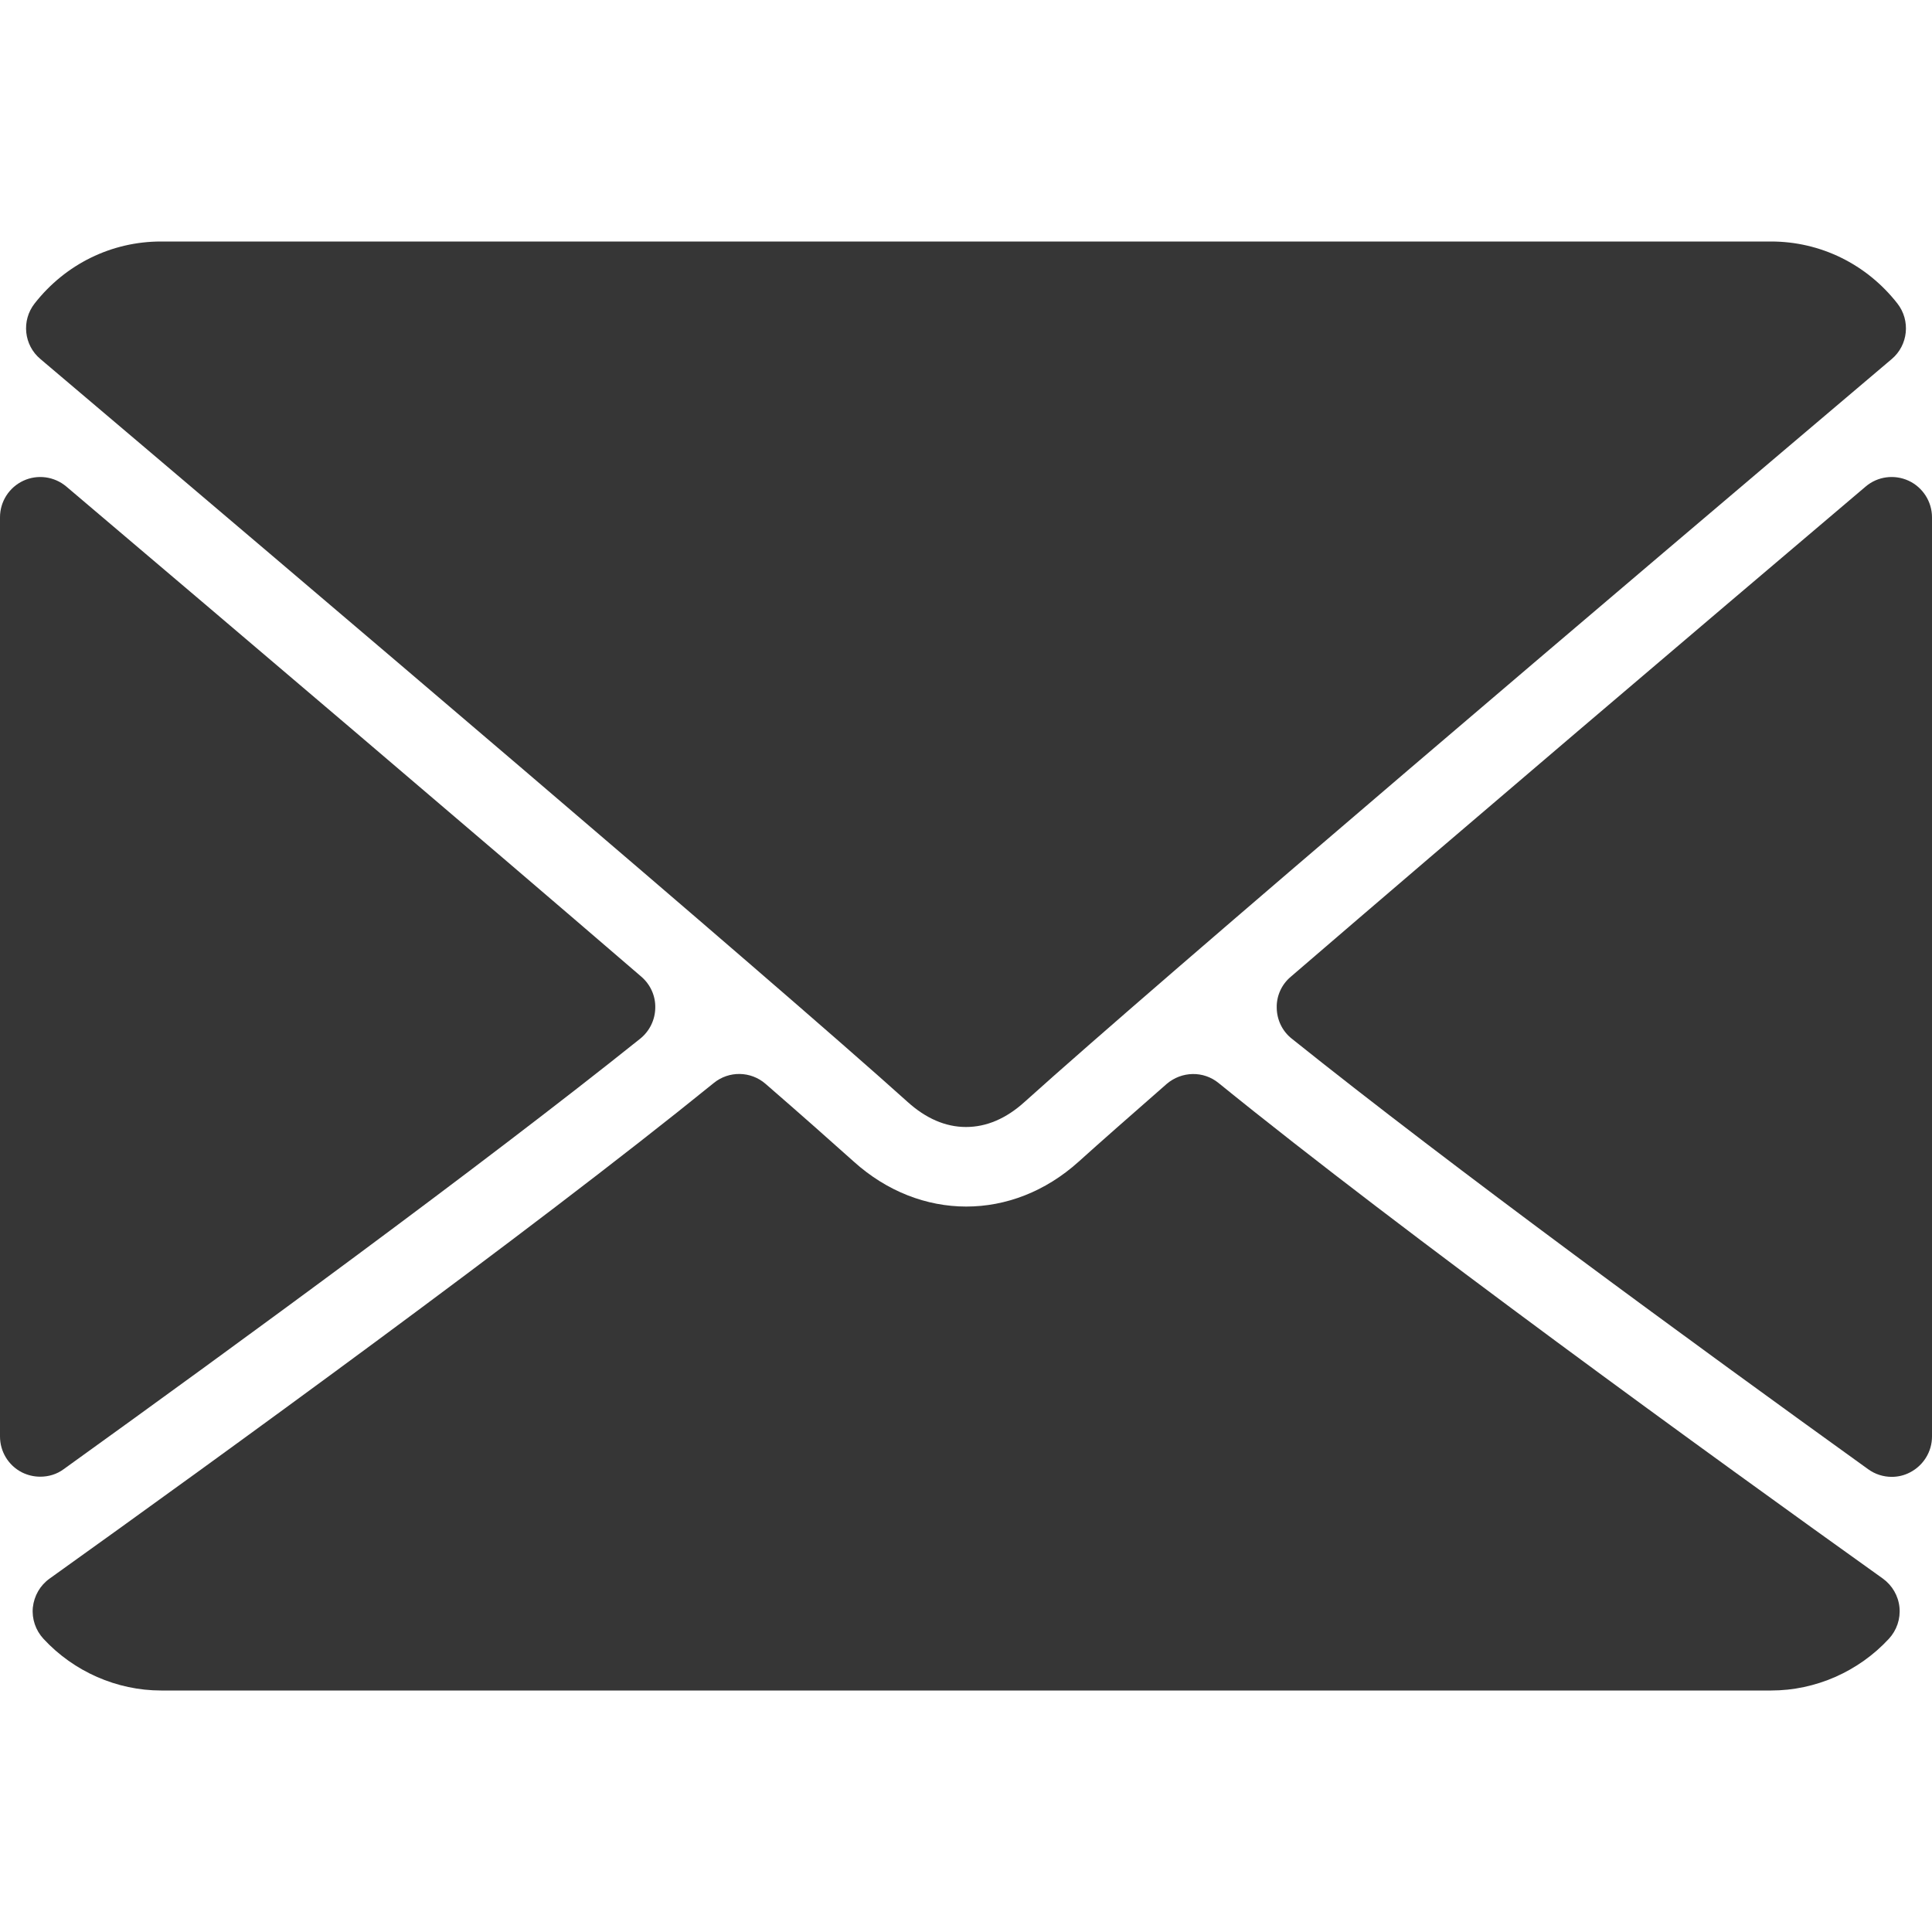
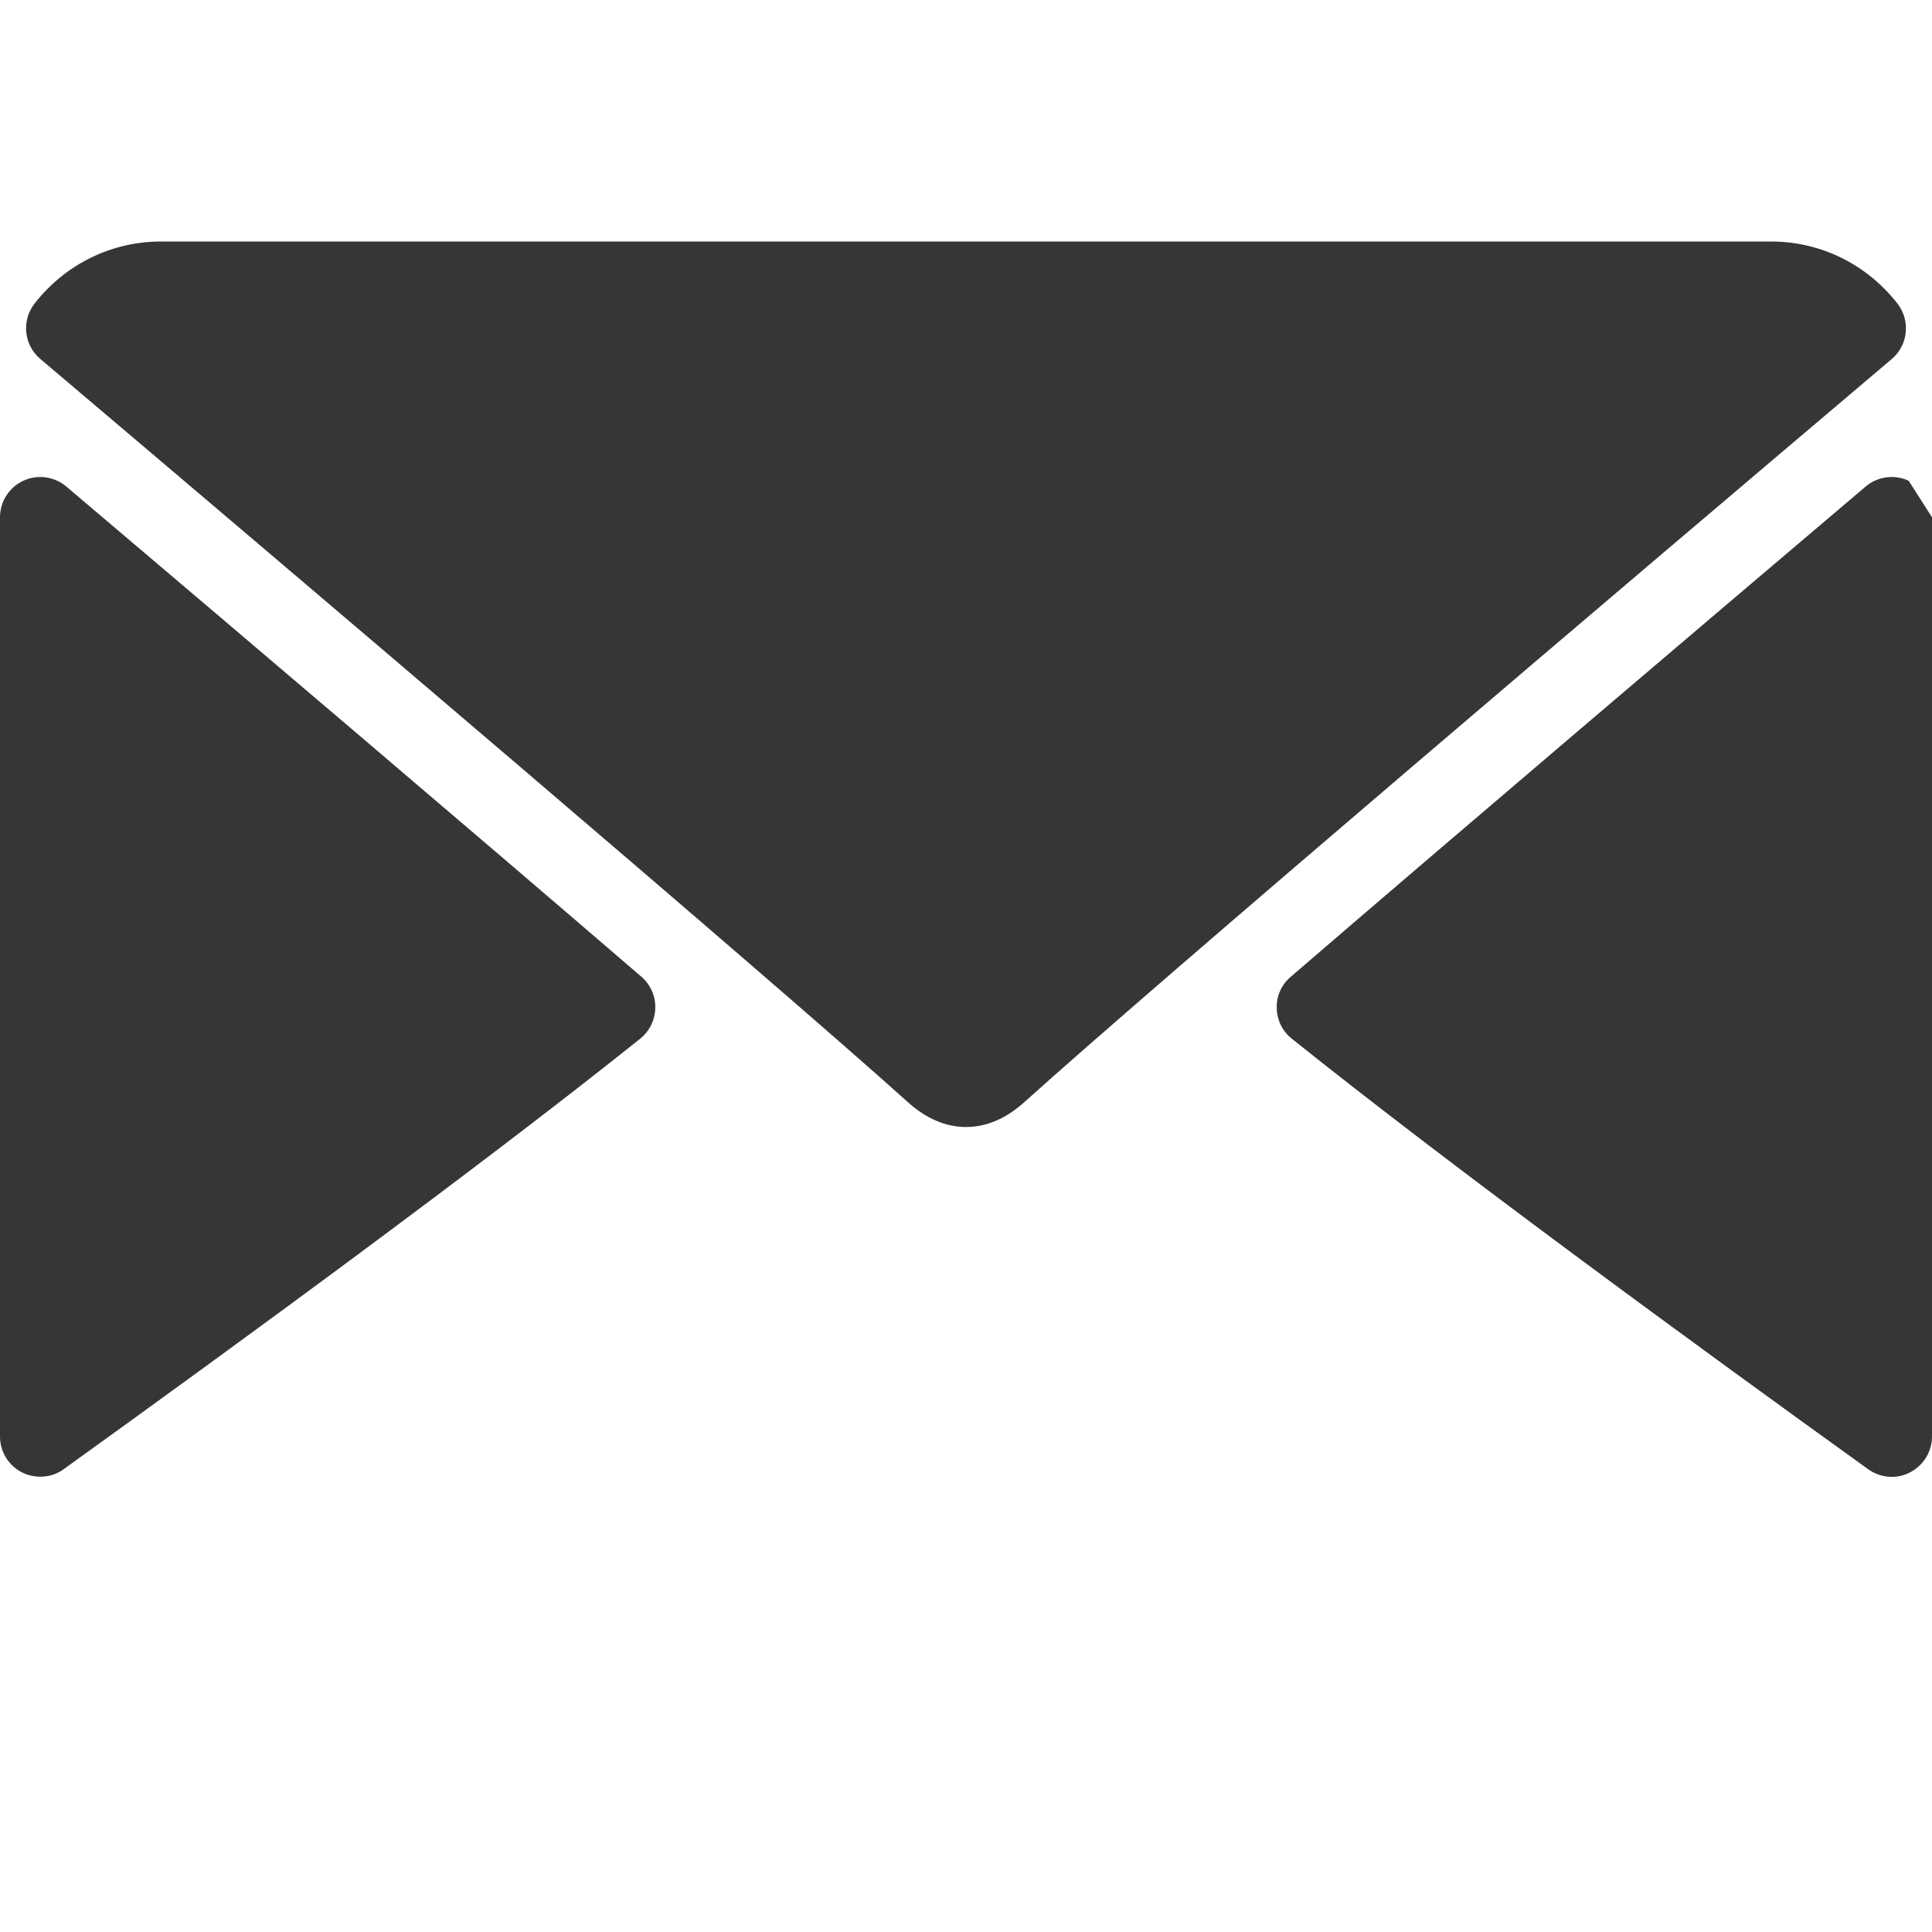
<svg xmlns="http://www.w3.org/2000/svg" width="12" height="12" viewBox="0 0 12 12" fill="none">
  <g id="mail (2) 1">
    <g id="Group">
      <g id="Group_2">
        <g id="Group_3">
          <path id="Vector" d="M0.251 2.23C1.898 3.625 4.787 6.079 5.637 6.844C5.751 6.947 5.873 7 6 7C6.127 7 6.249 6.948 6.363 6.845C7.213 6.079 10.103 3.625 11.75 2.23C11.852 2.144 11.868 1.991 11.785 1.885C11.593 1.64 11.307 1.5 11 1.5H1C0.693 1.5 0.407 1.64 0.215 1.885C0.132 1.991 0.148 2.144 0.251 2.23Z" fill="#363636" />
-           <path id="Vector_2" d="M11.855 2.986C11.766 2.945 11.662 2.959 11.588 3.022C10.509 3.937 9.088 5.145 8.017 6.067C7.96 6.115 7.928 6.186 7.93 6.26C7.931 6.335 7.965 6.405 8.023 6.451C9.019 7.249 10.52 8.346 11.604 9.126C11.647 9.157 11.698 9.173 11.75 9.173C11.789 9.173 11.828 9.164 11.864 9.145C11.947 9.102 12 9.016 12 8.923V3.213C12 3.116 11.943 3.027 11.855 2.986Z" fill="#363636" />
+           <path id="Vector_2" d="M11.855 2.986C11.766 2.945 11.662 2.959 11.588 3.022C10.509 3.937 9.088 5.145 8.017 6.067C7.96 6.115 7.928 6.186 7.93 6.26C7.931 6.335 7.965 6.405 8.023 6.451C9.019 7.249 10.52 8.346 11.604 9.126C11.647 9.157 11.698 9.173 11.75 9.173C11.789 9.173 11.828 9.164 11.864 9.145C11.947 9.102 12 9.016 12 8.923V3.213Z" fill="#363636" />
          <path id="Vector_3" d="M0.396 9.125C1.48 8.345 2.981 7.248 3.977 6.451C4.035 6.404 4.069 6.334 4.07 6.26C4.072 6.186 4.04 6.115 3.983 6.066C2.912 5.144 1.49 3.936 0.412 3.022C0.337 2.959 0.233 2.945 0.145 2.986C0.057 3.027 0 3.115 0 3.213V8.922C0 9.016 0.052 9.102 0.136 9.145C0.172 9.163 0.211 9.172 0.25 9.172C0.302 9.172 0.353 9.157 0.396 9.125Z" fill="#363636" />
-           <path id="Vector_4" d="M11.695 9.805C10.648 9.057 8.72 7.661 7.569 6.727C7.475 6.65 7.34 6.653 7.247 6.732C7.022 6.929 6.833 7.095 6.699 7.216C6.287 7.587 5.716 7.587 5.303 7.215C5.169 7.095 4.981 6.928 4.755 6.732C4.663 6.652 4.527 6.65 4.433 6.727C3.286 7.657 1.356 9.055 0.308 9.805C0.249 9.847 0.212 9.912 0.204 9.984C0.197 10.055 0.221 10.126 0.27 10.179C0.459 10.383 0.726 10.5 1.001 10.5H11.001C11.276 10.5 11.543 10.383 11.732 10.179C11.781 10.126 11.805 10.055 11.798 9.984C11.791 9.912 11.753 9.847 11.695 9.805Z" fill="#363636" />
        </g>
      </g>
    </g>
  </g>
</svg>